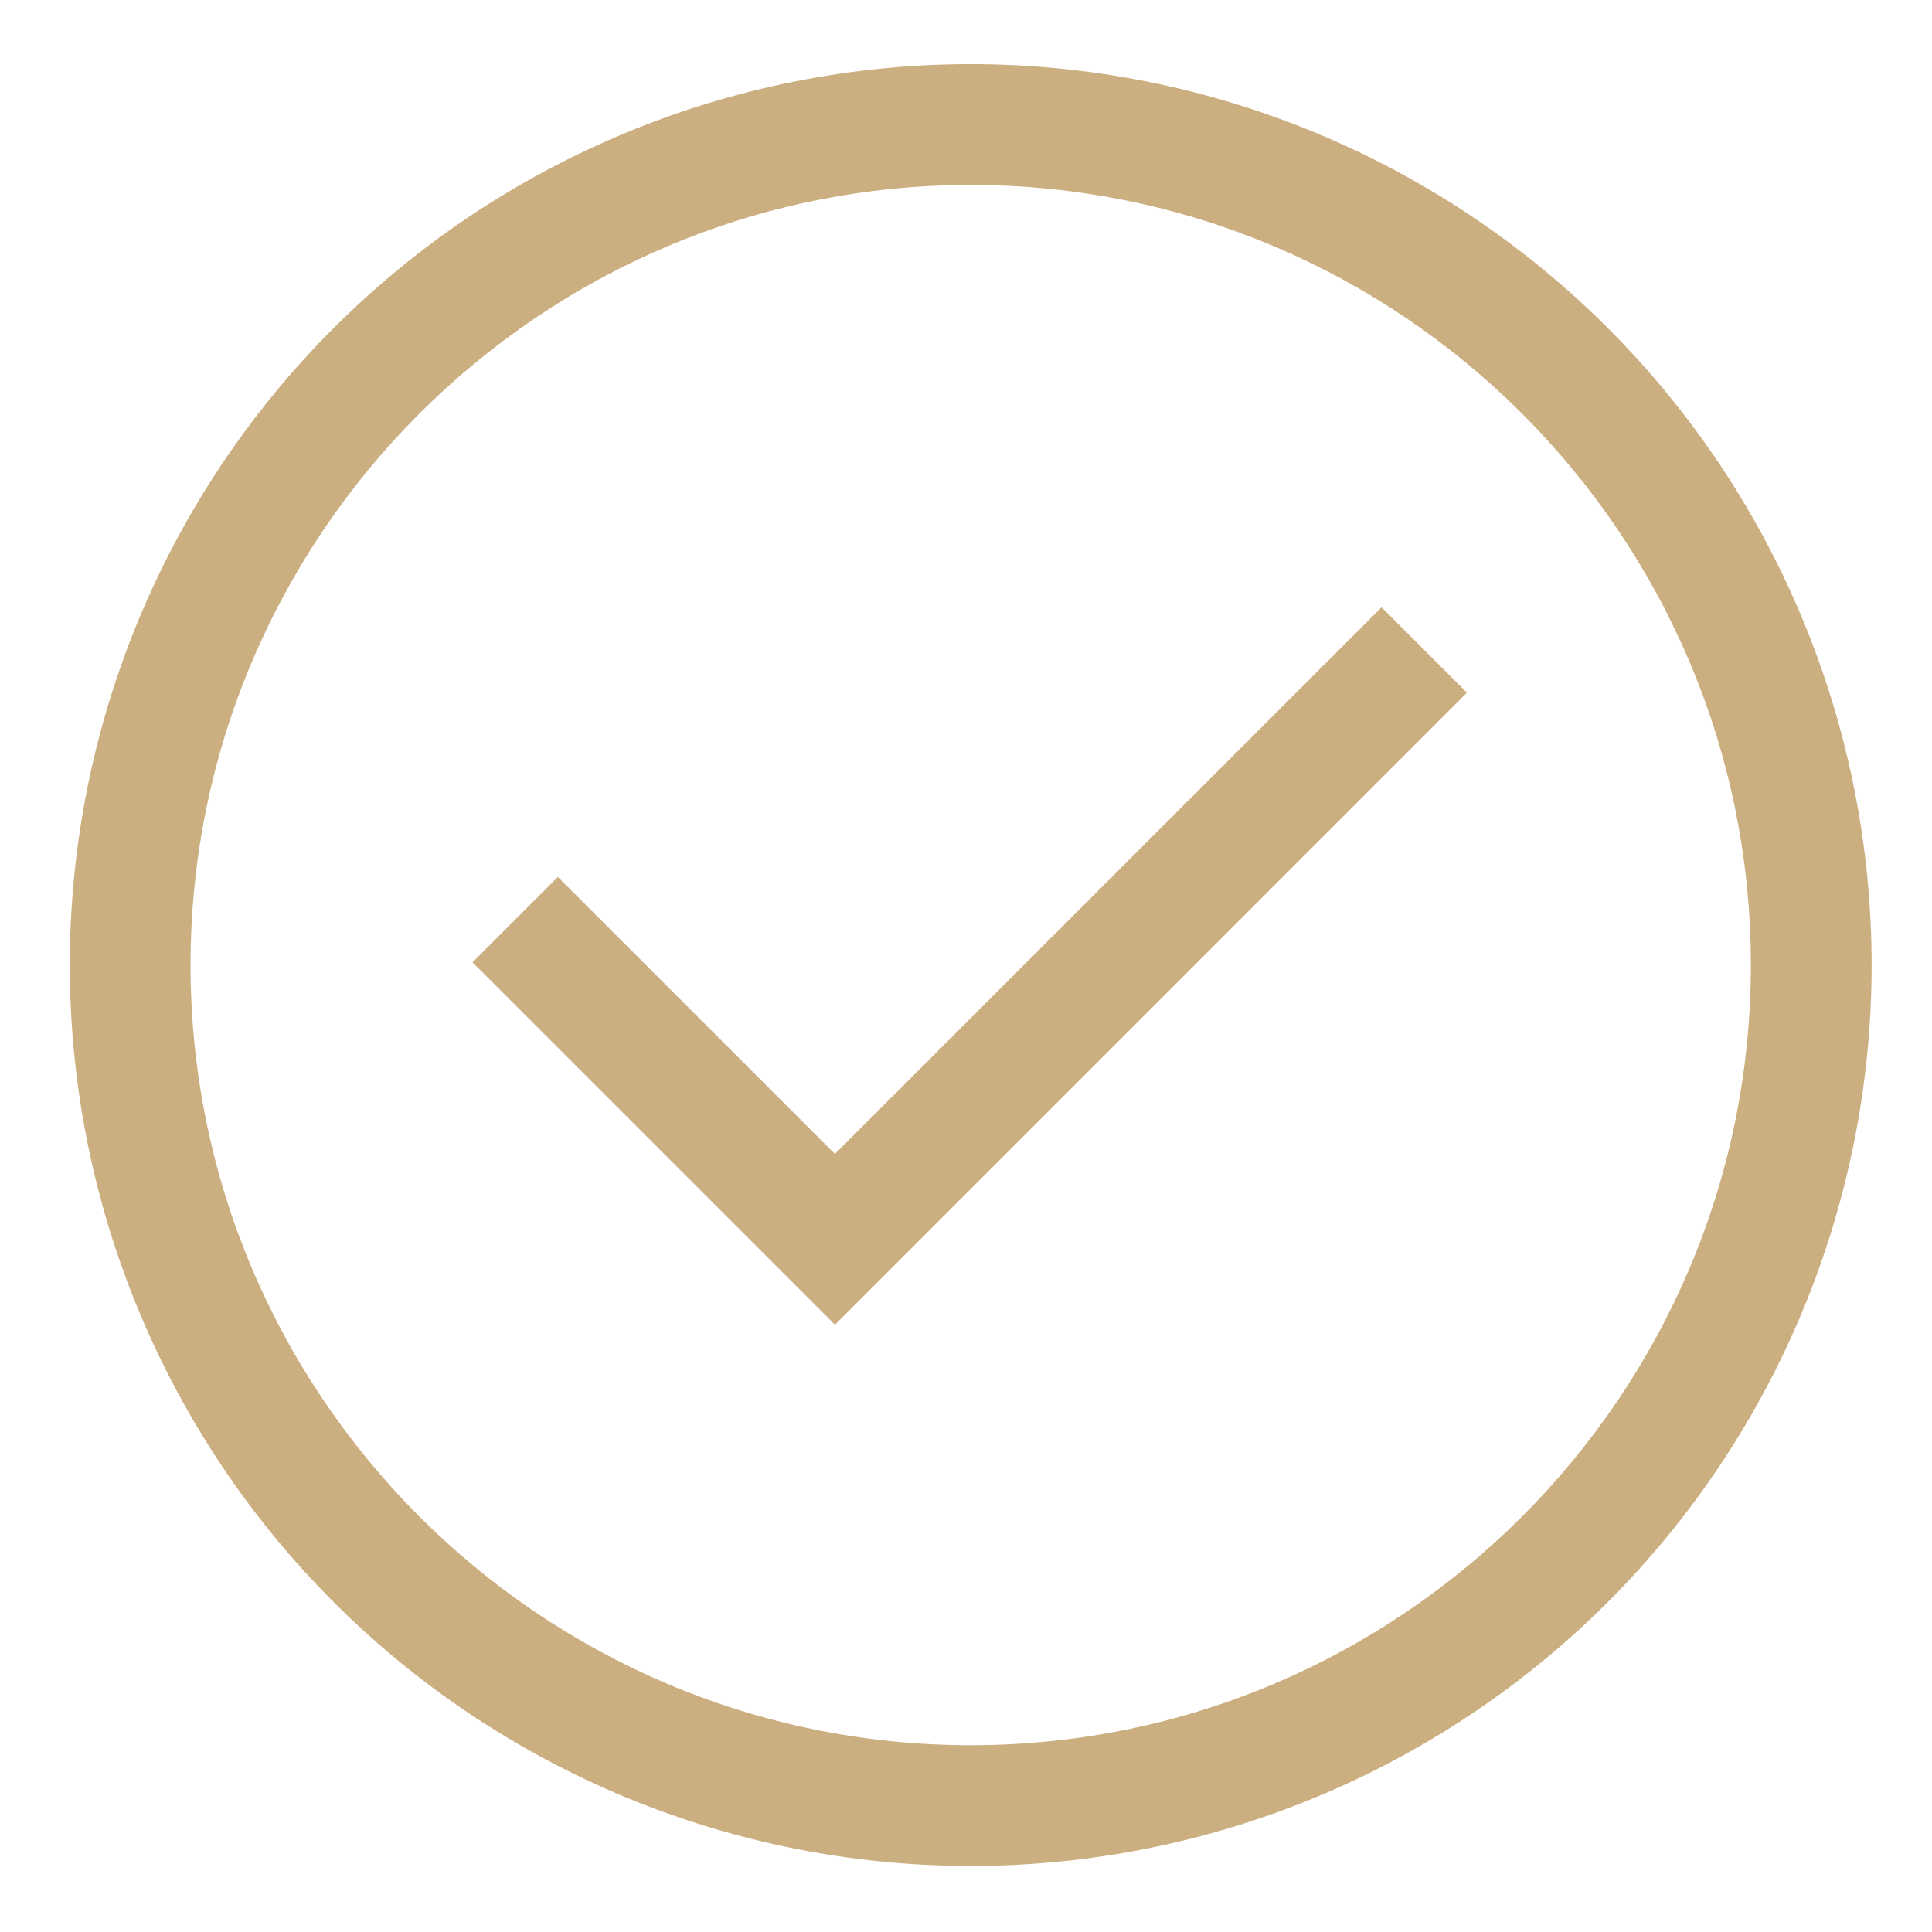
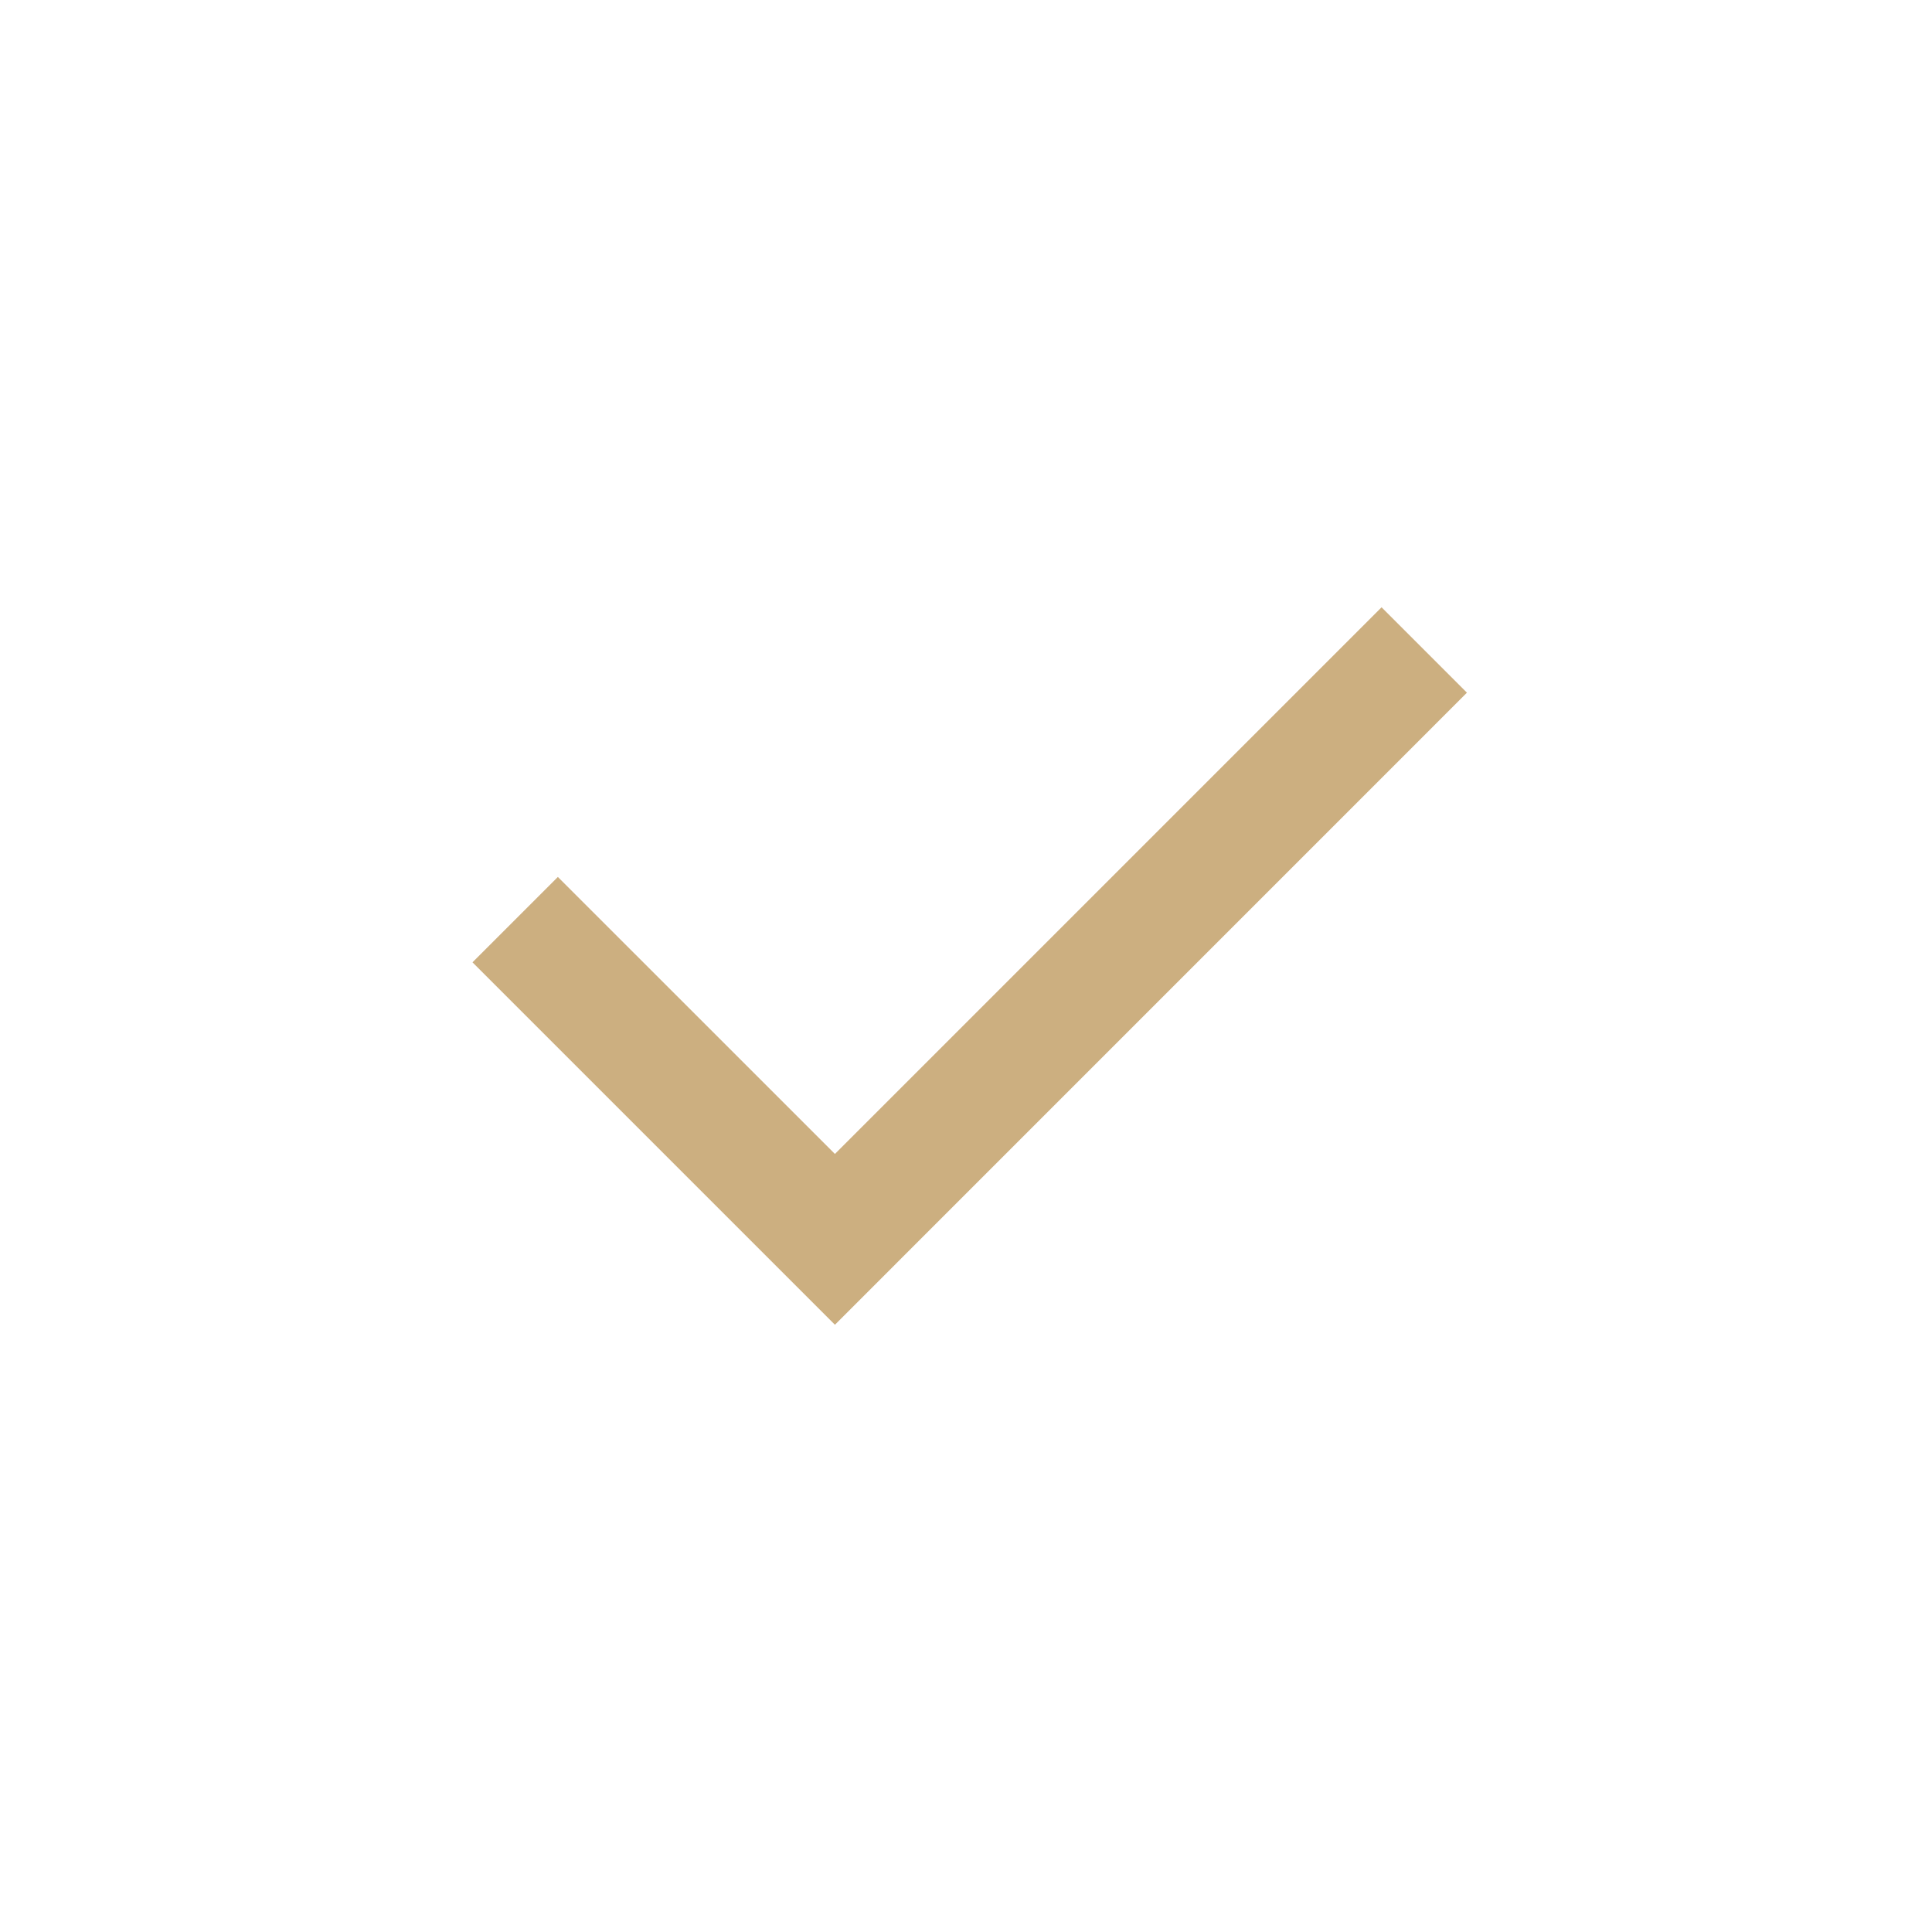
<svg xmlns="http://www.w3.org/2000/svg" width="32" height="32" viewBox="0 0 32 32" fill="none">
-   <path d="M26.63 5.433C23.831 2.635 20.036 1.062 16.078 1.062C12.121 1.062 8.325 2.635 5.527 5.433C2.728 8.231 1.156 12.027 1.156 15.984C1.156 19.942 2.728 23.737 5.527 26.536C8.325 29.334 12.121 30.906 16.078 30.906C20.036 30.906 23.831 29.334 26.63 26.536C29.428 23.737 31 19.942 31 15.984C31 12.027 29.428 8.231 26.63 5.433ZM16.078 28.906C8.953 28.906 3.156 23.11 3.156 15.984C3.156 8.859 8.953 3.063 16.078 3.063C23.203 3.063 29 8.859 29 15.984C29 23.11 23.203 28.906 16.078 28.906Z" fill="#CCAF80" />
  <path d="M13.829 19.113L9.24 14.525L7.826 15.939L13.829 21.942L24.297 11.473L22.883 10.059L13.829 19.113Z" fill="#CCAF80" />
</svg>